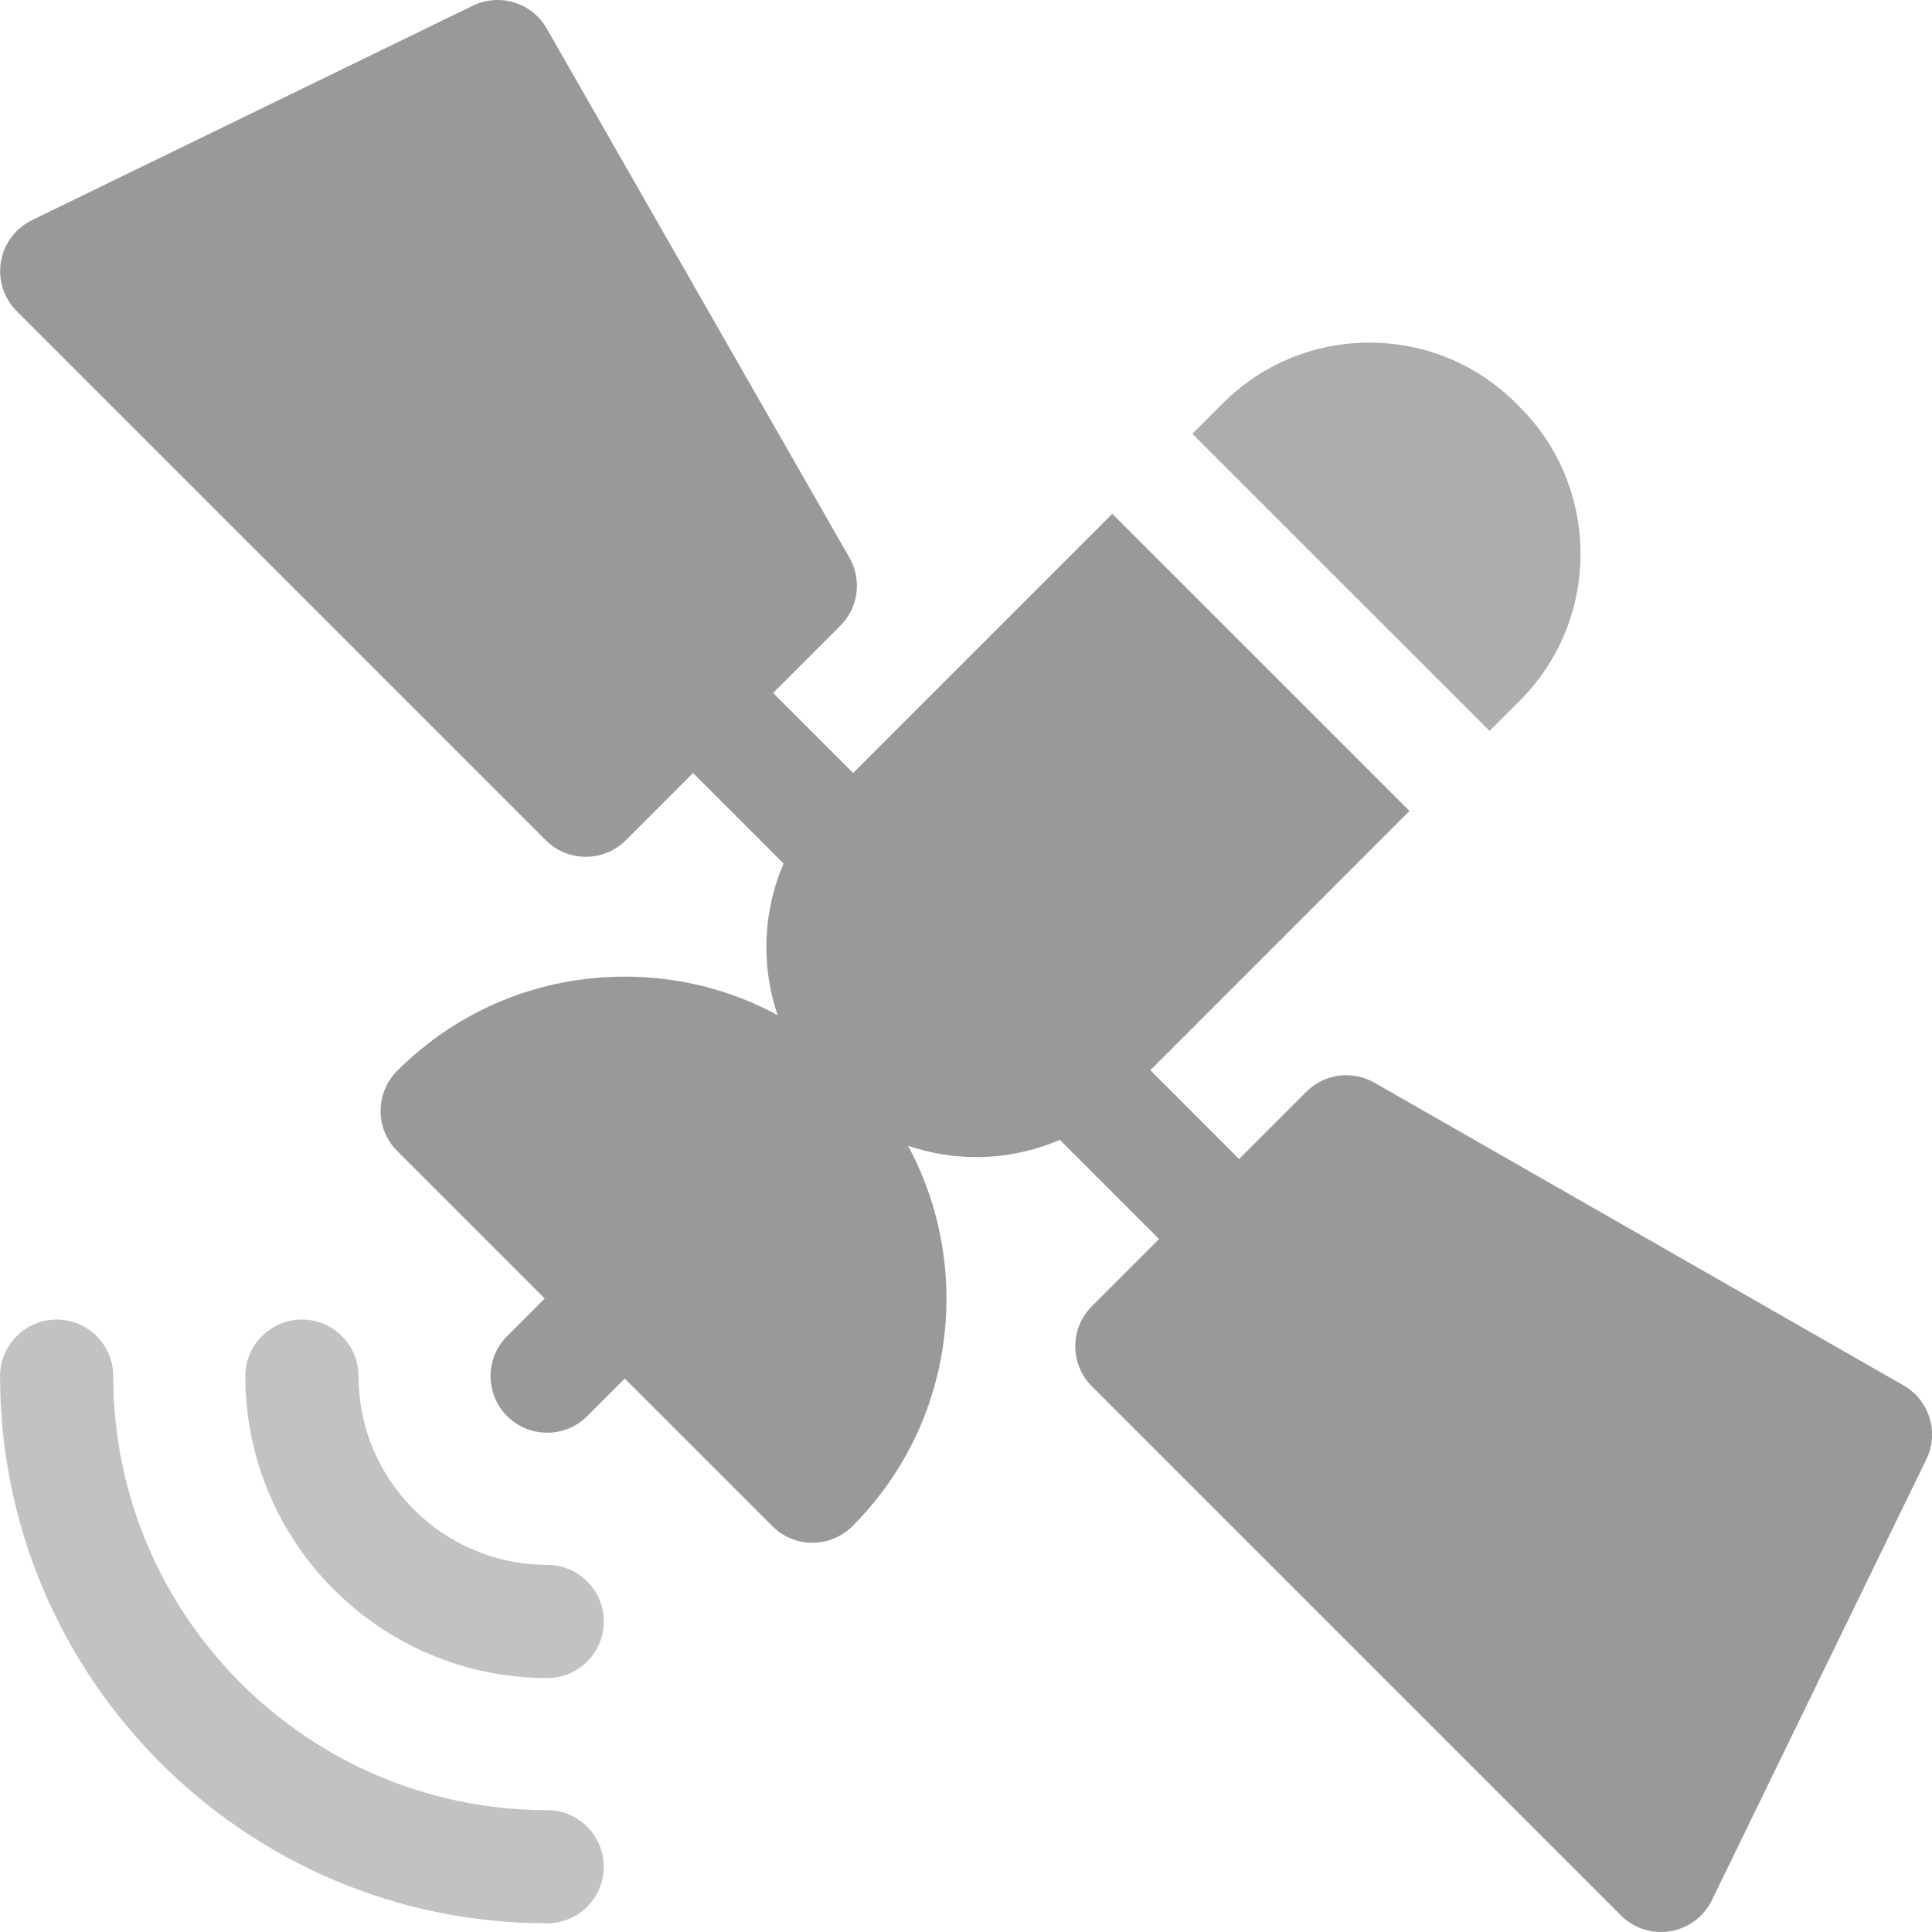
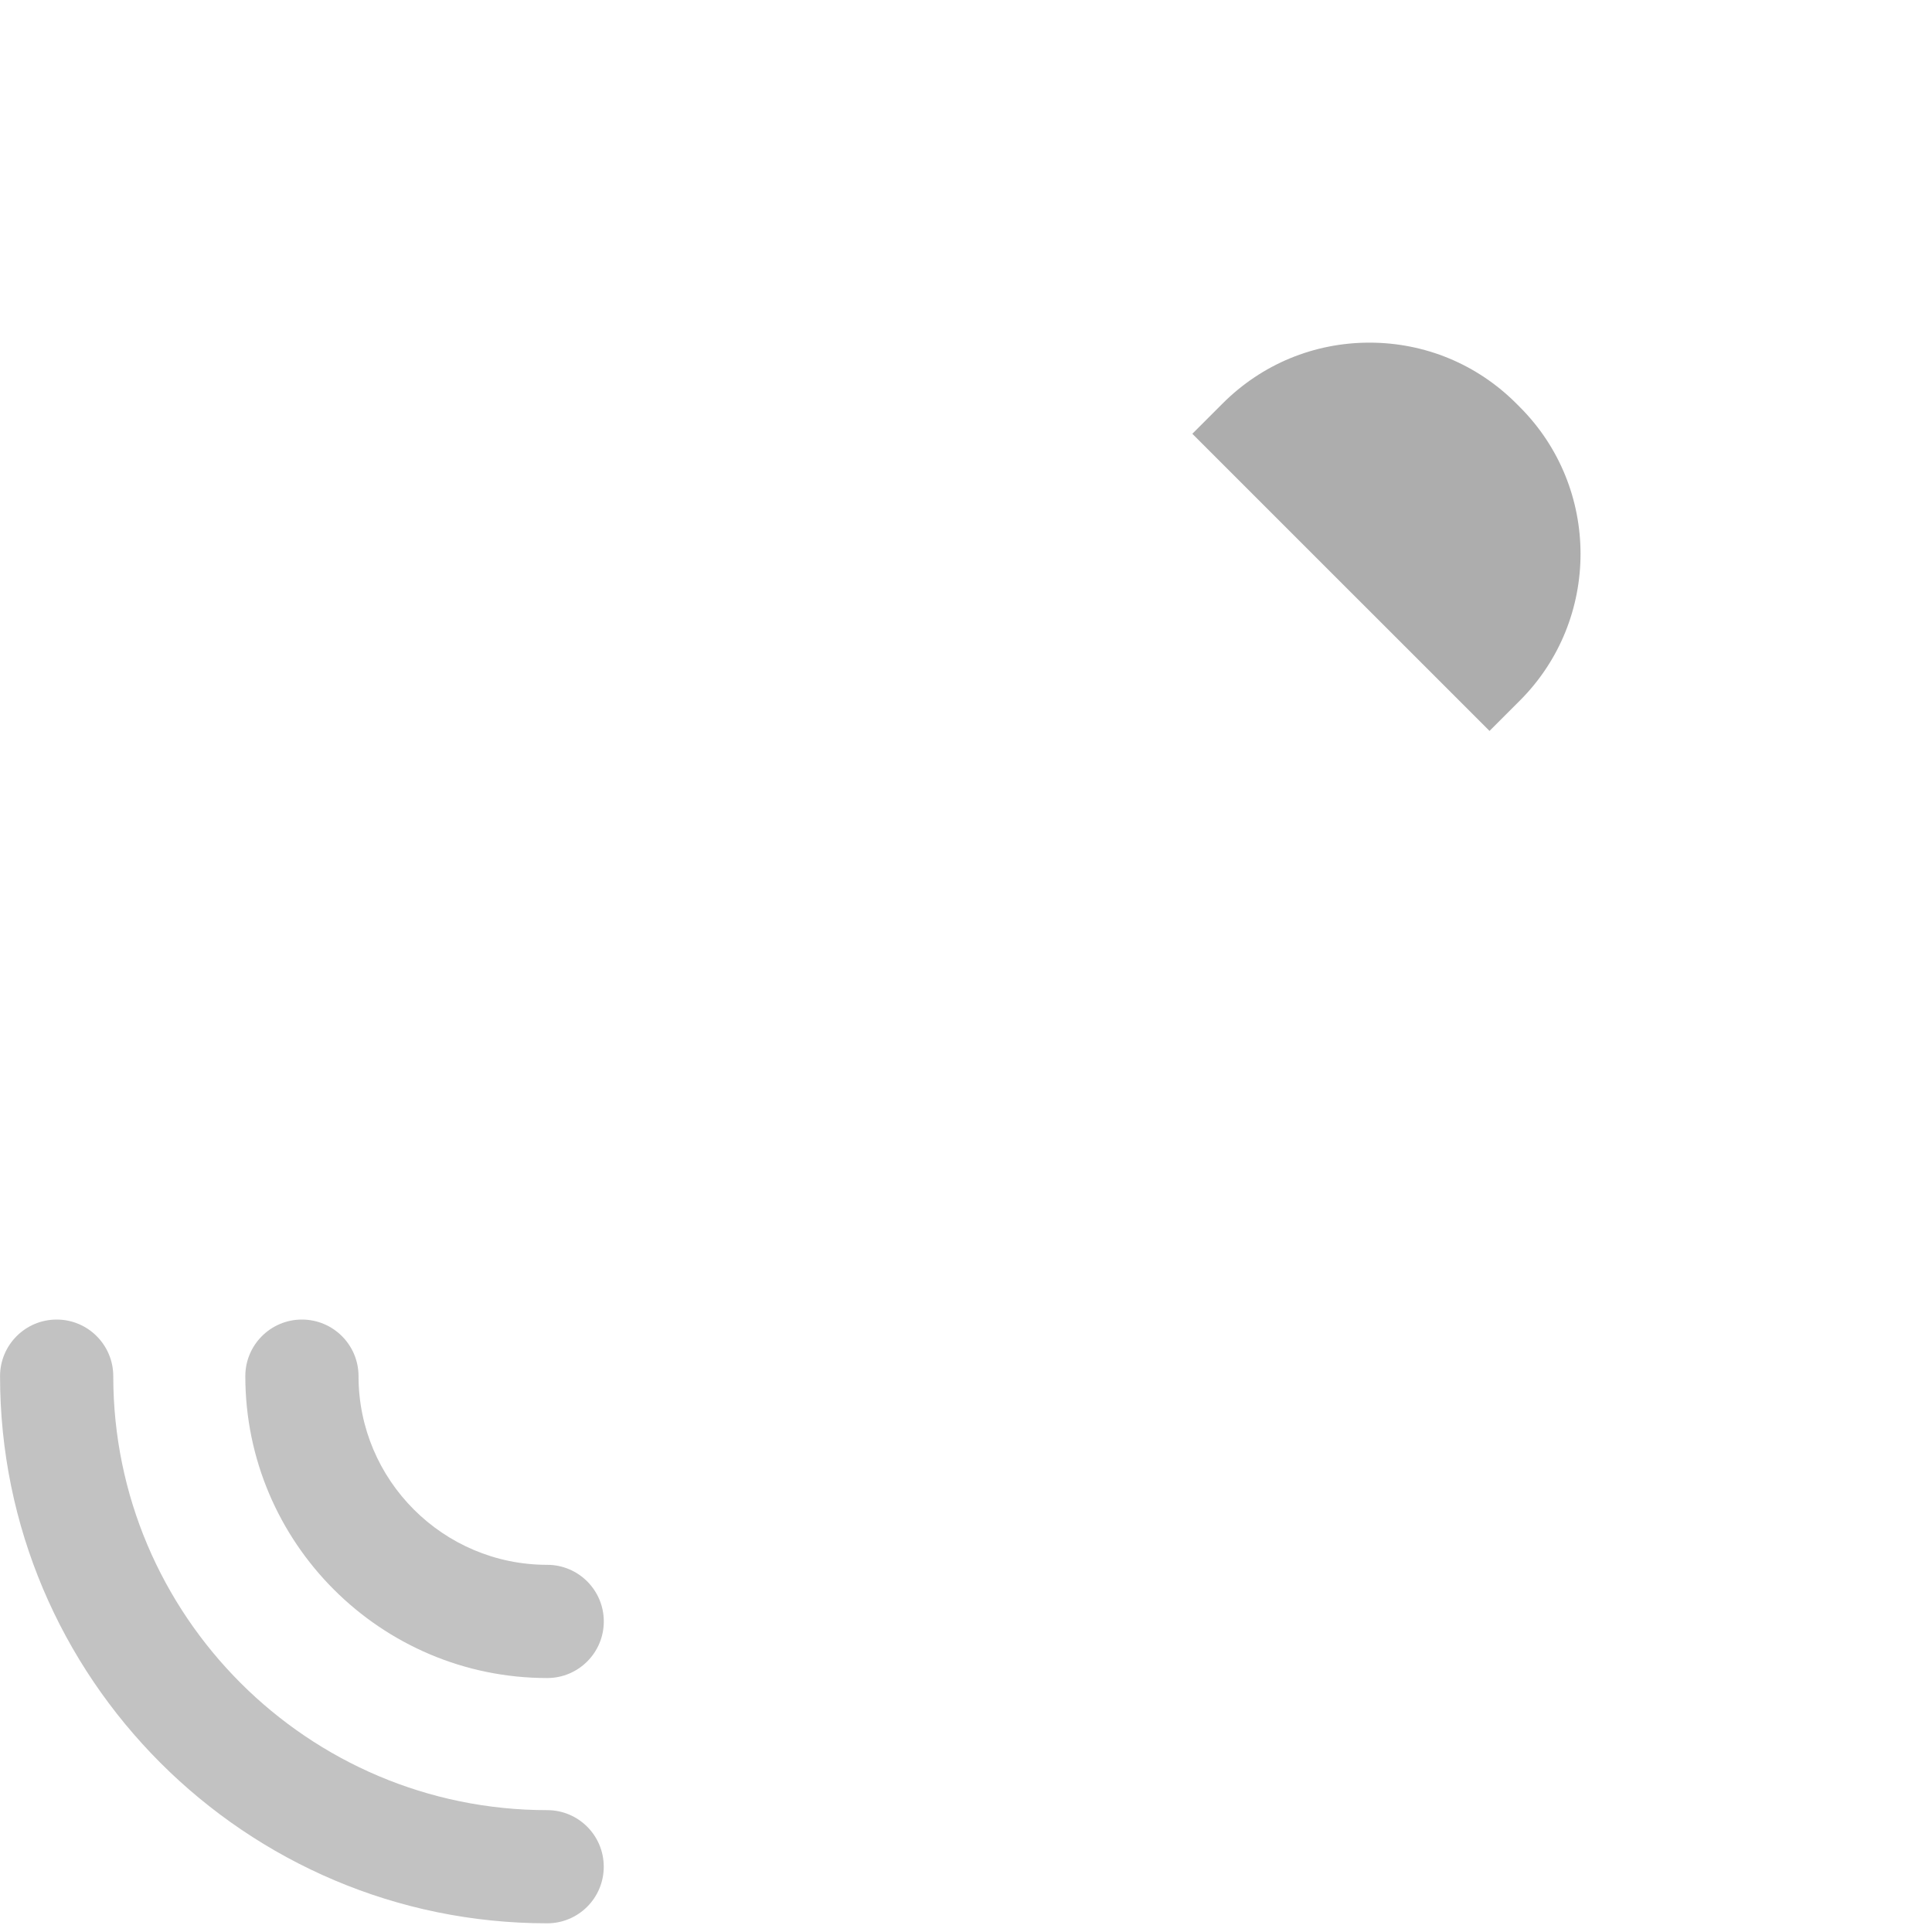
<svg xmlns="http://www.w3.org/2000/svg" width="40" height="40" viewBox="0 0 40 40" fill="none">
  <g clip-path="url(#clip0_1725_109)">
-     <path d="M39.411 28.683L28.456 22.416C27.997 22.153 27.42 22.231 27.046 22.604L25.654 23.996L23.816 22.157L29.182 16.79L23.029 10.638L17.663 16.004L16.006 14.347L17.398 12.956C17.772 12.582 17.849 12.004 17.586 11.545L11.319 0.59C11.013 0.055 10.344 -0.152 9.789 0.118L0.662 4.558C0.321 4.724 0.082 5.044 0.019 5.418C-0.044 5.792 0.078 6.173 0.346 6.441L11.3 17.396C11.52 17.616 11.818 17.739 12.129 17.739C12.44 17.739 12.738 17.616 12.958 17.396L14.349 16.004L16.223 17.878C15.794 18.873 15.752 19.997 16.1 21.017C15.139 20.497 14.059 20.22 12.935 20.22C11.155 20.22 9.481 20.913 8.222 22.172C7.765 22.63 7.765 23.372 8.222 23.829L11.278 26.885L10.5 27.663C10.042 28.12 10.042 28.863 10.5 29.32C10.729 29.549 11.029 29.663 11.329 29.663C11.628 29.663 11.928 29.549 12.157 29.32L12.935 28.542L15.991 31.598C16.21 31.818 16.508 31.941 16.819 31.941C17.13 31.941 17.428 31.818 17.648 31.598C19.777 29.469 20.16 26.245 18.8 23.721C19.25 23.875 19.726 23.956 20.215 23.956C20.819 23.956 21.405 23.832 21.943 23.599L23.997 25.653L22.606 27.044C22.148 27.502 22.148 28.244 22.606 28.702L33.56 39.657C33.782 39.878 34.081 40 34.389 40C34.453 40 34.518 39.995 34.583 39.984C34.957 39.921 35.277 39.681 35.443 39.341L39.883 30.213C40.153 29.658 39.946 28.99 39.411 28.683Z" fill="#999999" />
    <path d="M11.329 37.477C6.375 37.477 2.345 33.446 2.345 28.492C2.345 27.845 1.82 27.32 1.173 27.32C0.526 27.32 0.001 27.845 0.001 28.492C0.001 34.739 5.082 39.82 11.329 39.82C11.976 39.82 12.5 39.296 12.5 38.648C12.5 38.001 11.976 37.477 11.329 37.477Z" fill="#C2C2C2" />
    <path d="M11.329 32.398C9.175 32.398 7.423 30.646 7.423 28.492C7.423 27.845 6.898 27.32 6.251 27.32C5.604 27.32 5.079 27.845 5.079 28.492C5.079 31.938 7.883 34.742 11.329 34.742C11.976 34.742 12.501 34.218 12.501 33.57C12.501 32.923 11.976 32.398 11.329 32.398Z" fill="#C2C2C2" />
    <path d="M31.467 14.505C33.142 12.83 33.142 10.104 31.467 8.428L31.391 8.352C30.58 7.541 29.501 7.094 28.353 7.094C27.205 7.094 26.126 7.541 25.315 8.352L24.686 8.981L30.839 15.133L31.467 14.505Z" fill="#ADADAD" />
  </g>
  <defs>
    <clipPath id="clip0_1725_109">
      <rect width="40" height="40" fill="white" transform="translate(0.001)" />
    </clipPath>
  </defs>
</svg>